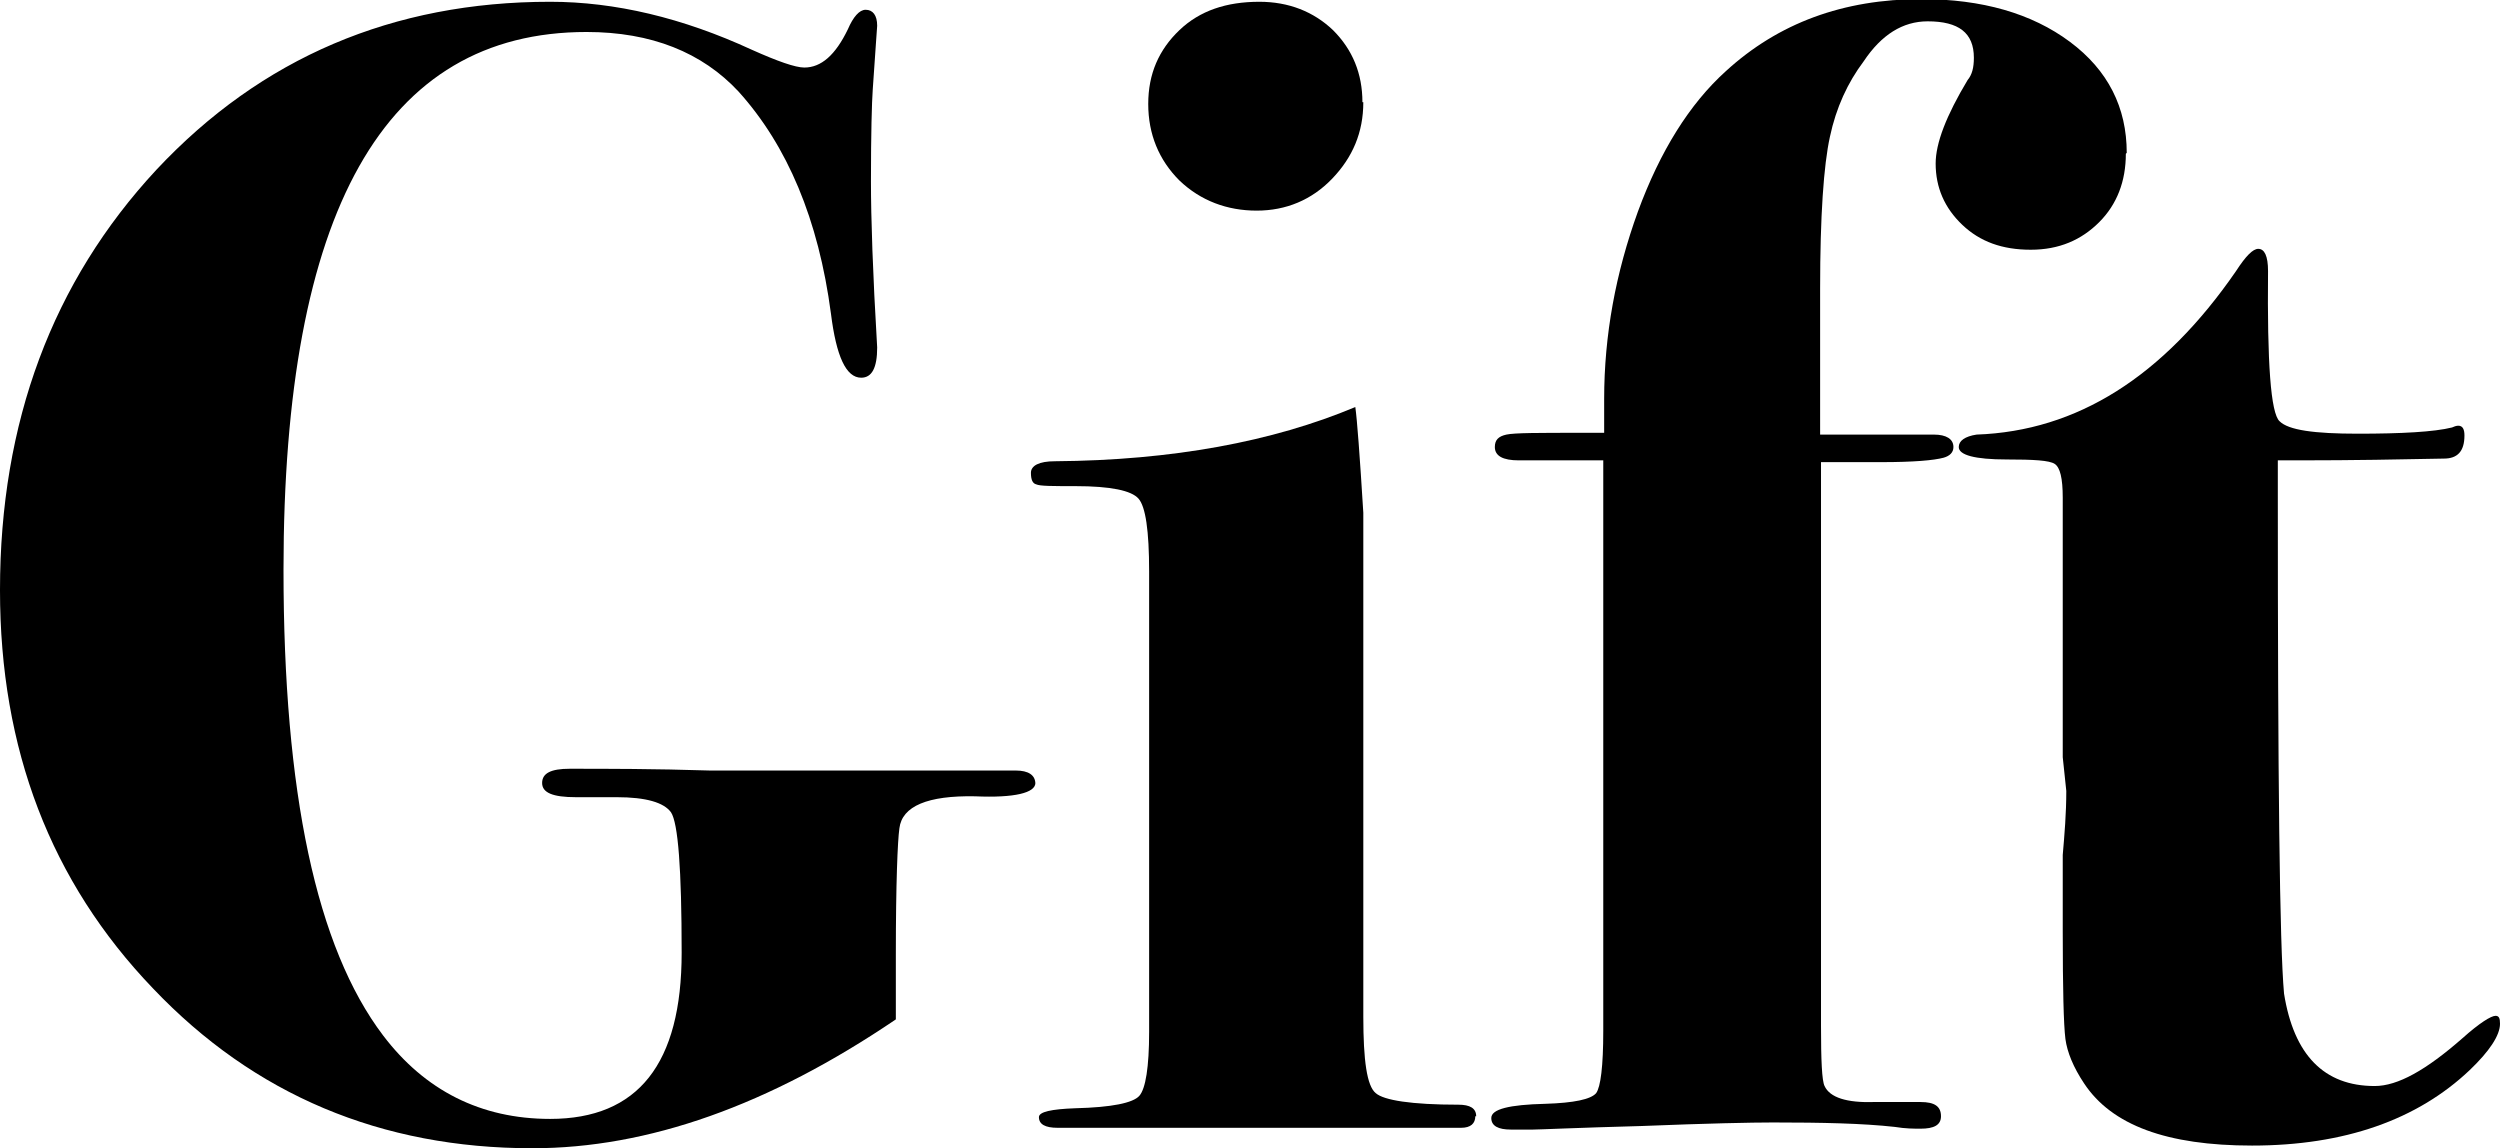
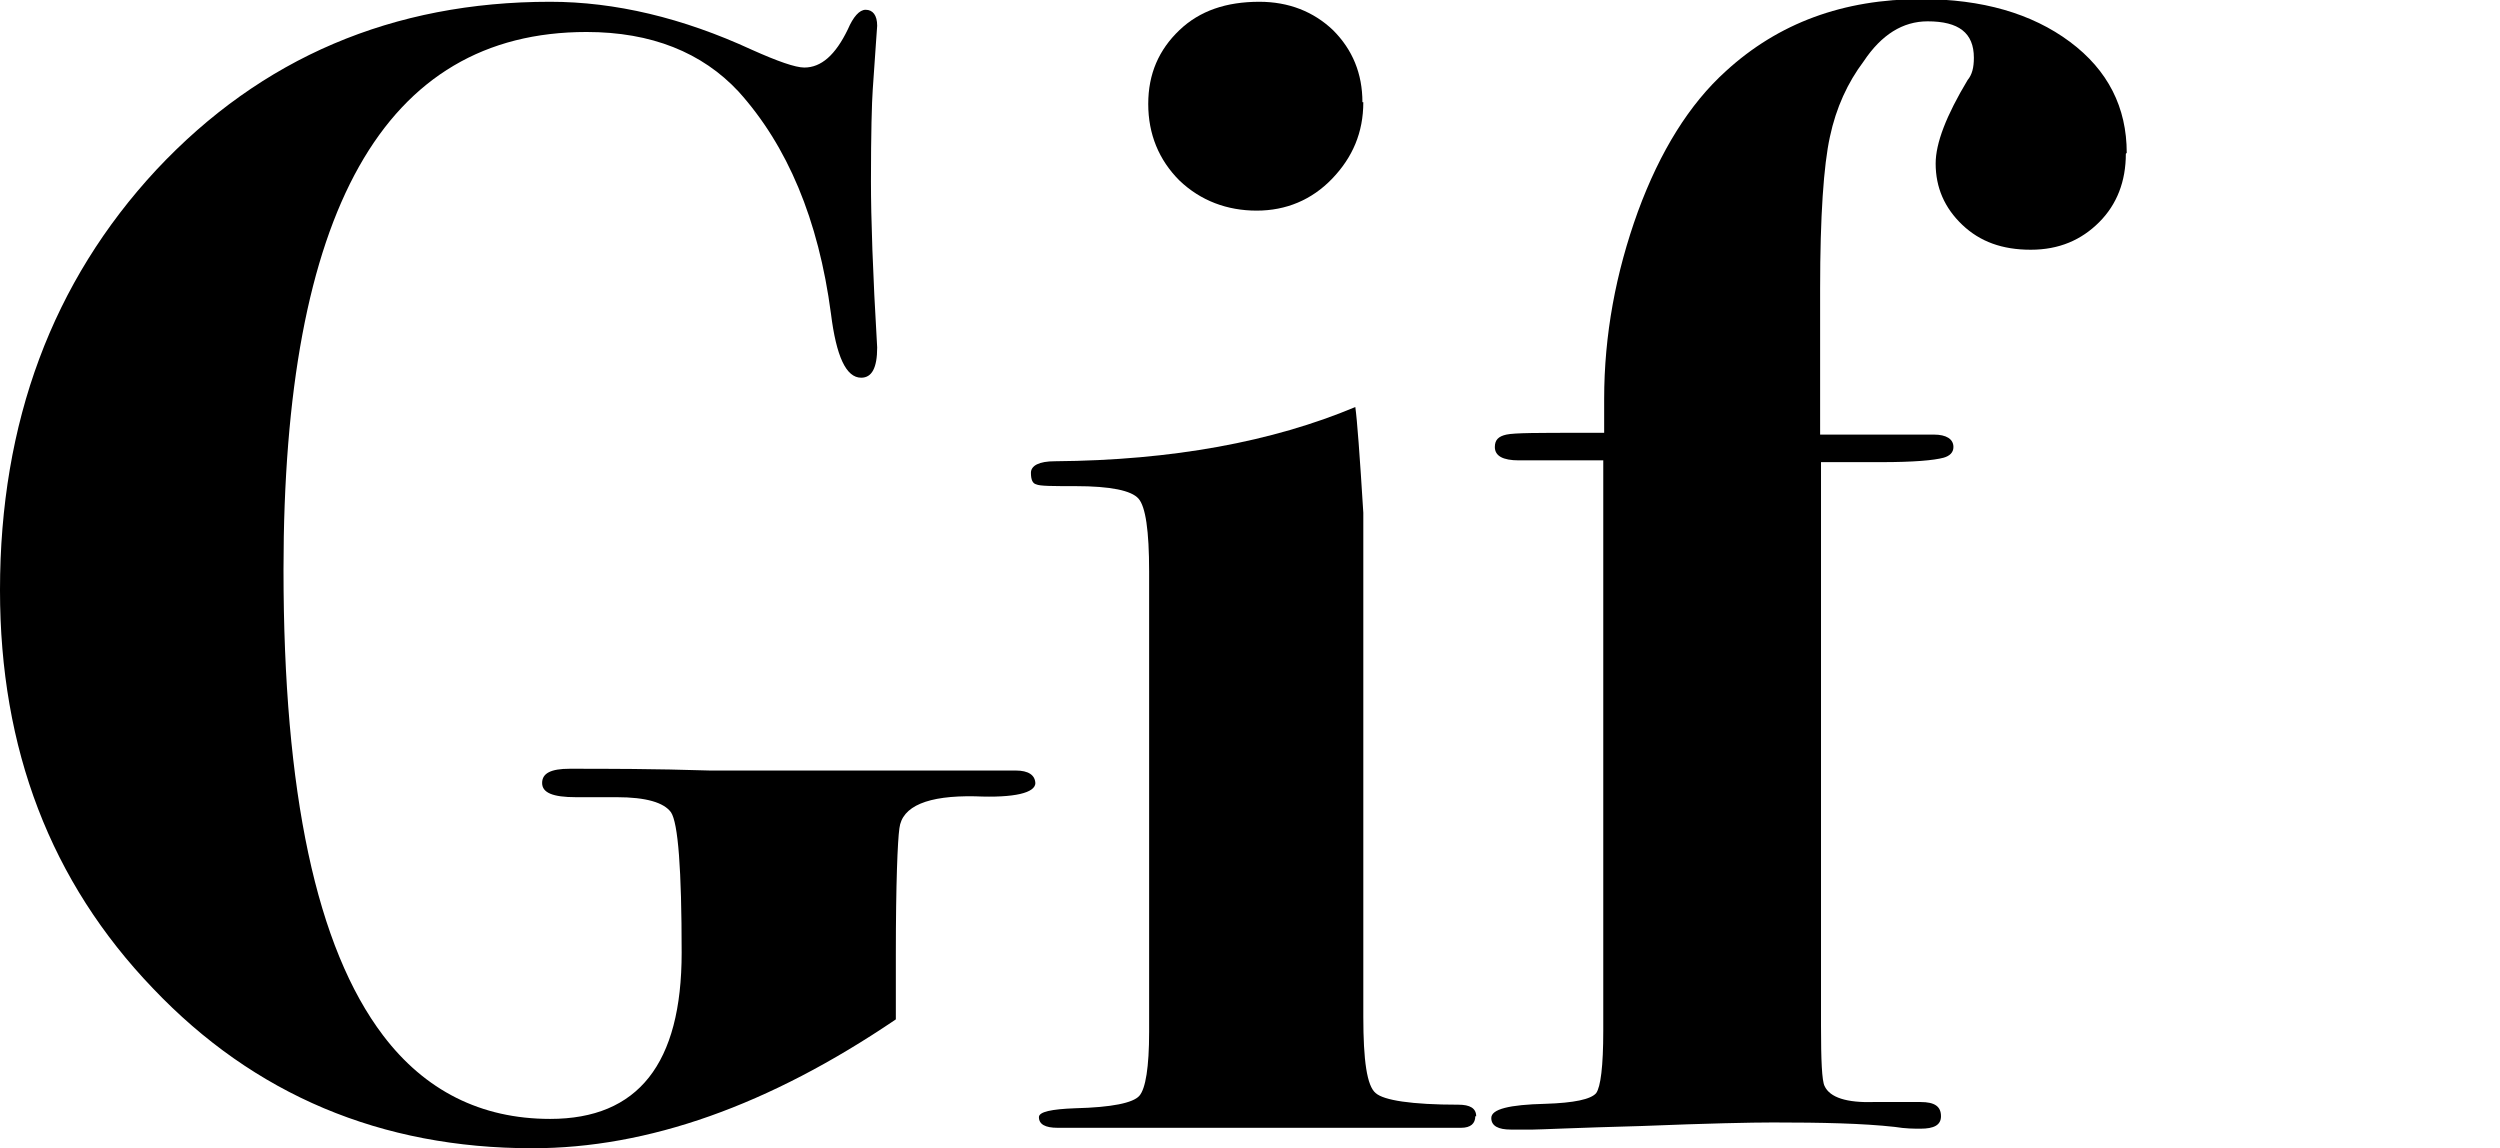
<svg xmlns="http://www.w3.org/2000/svg" id="_レイヤー_2" viewBox="0 0 28.13 12.92">
  <g id="text">
    <g>
      <path d="M11.65,8.81c0,.11-.23,.17-.68,.15-.53-.01-.82,.11-.85,.36-.02,.14-.04,.62-.04,1.42v.73c-1.43,.97-2.79,1.45-4.09,1.45-1.7,0-3.13-.6-4.27-1.8-1.15-1.2-1.72-2.69-1.72-4.48C0,4.75,.59,3.17,1.76,1.91,2.94,.65,4.42,.02,6.19,.02c.73,0,1.49,.18,2.27,.54,.29,.13,.49,.2,.59,.2,.19,0,.35-.14,.49-.43,.06-.14,.13-.22,.2-.22,.08,0,.13,.06,.13,.18,0,.02-.02,.26-.05,.72-.01,.14-.02,.49-.02,1.03,0,.41,.02,1.03,.07,1.87,0,.23-.06,.34-.18,.34-.17,0-.28-.24-.34-.72-.14-1.06-.49-1.89-1.04-2.5-.41-.44-.98-.67-1.71-.67C4.32,.36,3.19,2.38,3.19,6.41c0,2.51,.37,4.25,1.12,5.24,.47,.62,1.1,.94,1.88,.94,.99,0,1.48-.62,1.48-1.87,0-.94-.04-1.46-.12-1.58-.08-.11-.28-.17-.61-.17h-.46c-.26,0-.38-.05-.38-.16s.1-.16,.31-.16c.42,0,.95,0,1.58,.02h3.44c.14,0,.22,.05,.22,.15Z" />
      <path d="M16.6,12.56c0,.08-.05,.13-.16,.13h-4.54c-.14,0-.21-.04-.21-.12,0-.06,.14-.09,.41-.1,.41-.01,.65-.06,.72-.14,.07-.08,.11-.32,.11-.72V6.43c0-.46-.04-.73-.12-.82-.08-.09-.31-.14-.71-.14-.25,0-.4,0-.44-.02-.04-.01-.06-.05-.06-.13,0-.08,.09-.13,.27-.13,1.32-.01,2.45-.22,3.38-.61,.02,.14,.05,.54,.09,1.19v5.67c0,.49,.04,.78,.14,.86,.09,.08,.4,.13,.93,.13,.13,0,.2,.04,.2,.13ZM15.34,1.15c0,.34-.12,.62-.35,.86-.23,.24-.52,.36-.85,.36s-.63-.11-.87-.34c-.23-.23-.35-.52-.35-.86s.12-.61,.35-.83c.23-.22,.53-.32,.9-.32,.33,0,.61,.11,.83,.32,.22,.22,.33,.49,.33,.81Z" />
      <path d="M23.92,1.73c0,.31-.1,.57-.3,.77-.2,.2-.45,.31-.77,.31s-.57-.09-.77-.28c-.2-.19-.3-.42-.3-.69,0-.23,.12-.54,.36-.94,.05-.06,.07-.14,.07-.25,0-.28-.17-.41-.52-.41-.28,0-.52,.15-.72,.45-.18,.24-.31,.52-.38,.85-.07,.32-.11,.89-.11,1.71v1.64h1.28c.14,0,.22,.05,.22,.14,0,.06-.04,.1-.11,.12-.11,.03-.34,.05-.7,.05h-.68v6.34c0,.39,.01,.62,.04,.68,.06,.13,.25,.19,.56,.18h.52c.16,0,.23,.05,.23,.16,0,.1-.08,.14-.23,.14-.07,0-.17,0-.29-.02-.36-.04-.82-.05-1.37-.05-.24,0-.73,.01-1.48,.04-.74,.02-1.15,.04-1.22,.04h-.25c-.14,0-.22-.04-.22-.13,0-.1,.2-.15,.61-.16,.32-.01,.51-.05,.57-.12,.05-.07,.08-.3,.08-.7V5.18h-.95c-.18,0-.27-.05-.27-.15,0-.08,.04-.12,.13-.14s.37-.02,.85-.02h.25v-.38c0-.72,.13-1.42,.38-2.11,.25-.68,.58-1.21,.99-1.58,.59-.54,1.32-.81,2.2-.81,.68,0,1.24,.16,1.67,.48,.43,.32,.64,.74,.64,1.25Z" />
-       <path d="M28.13,11.52c0,.13-.12,.31-.34,.52-.59,.56-1.41,.85-2.45,.85-.96,0-1.58-.23-1.89-.7-.12-.18-.19-.35-.21-.5-.02-.16-.03-.56-.03-1.21v-.86c.02-.23,.04-.47,.04-.72l-.04-.38v-2.92c0-.22-.03-.34-.09-.38-.06-.04-.24-.05-.54-.05-.36,0-.54-.05-.54-.14,0-.07,.07-.12,.2-.14,1.13-.04,2.1-.65,2.92-1.84,.11-.17,.19-.25,.25-.25,.07,0,.11,.08,.11,.25-.01,1.03,.03,1.6,.13,1.69,.1,.1,.39,.14,.88,.14s.86-.02,1.06-.07c.02-.01,.05-.02,.07-.02,.05,0,.07,.04,.07,.11,0,.18-.08,.26-.23,.26-.49,.01-1.03,.02-1.62,.02h-.25v.38c0,3.2,.02,5.07,.07,5.62,.11,.69,.45,1.04,1.02,1.04,.26,0,.58-.18,.99-.54,.19-.17,.32-.25,.37-.25,.04,0,.05,.03,.05,.09Z" />
    </g>
  </g>
</svg>